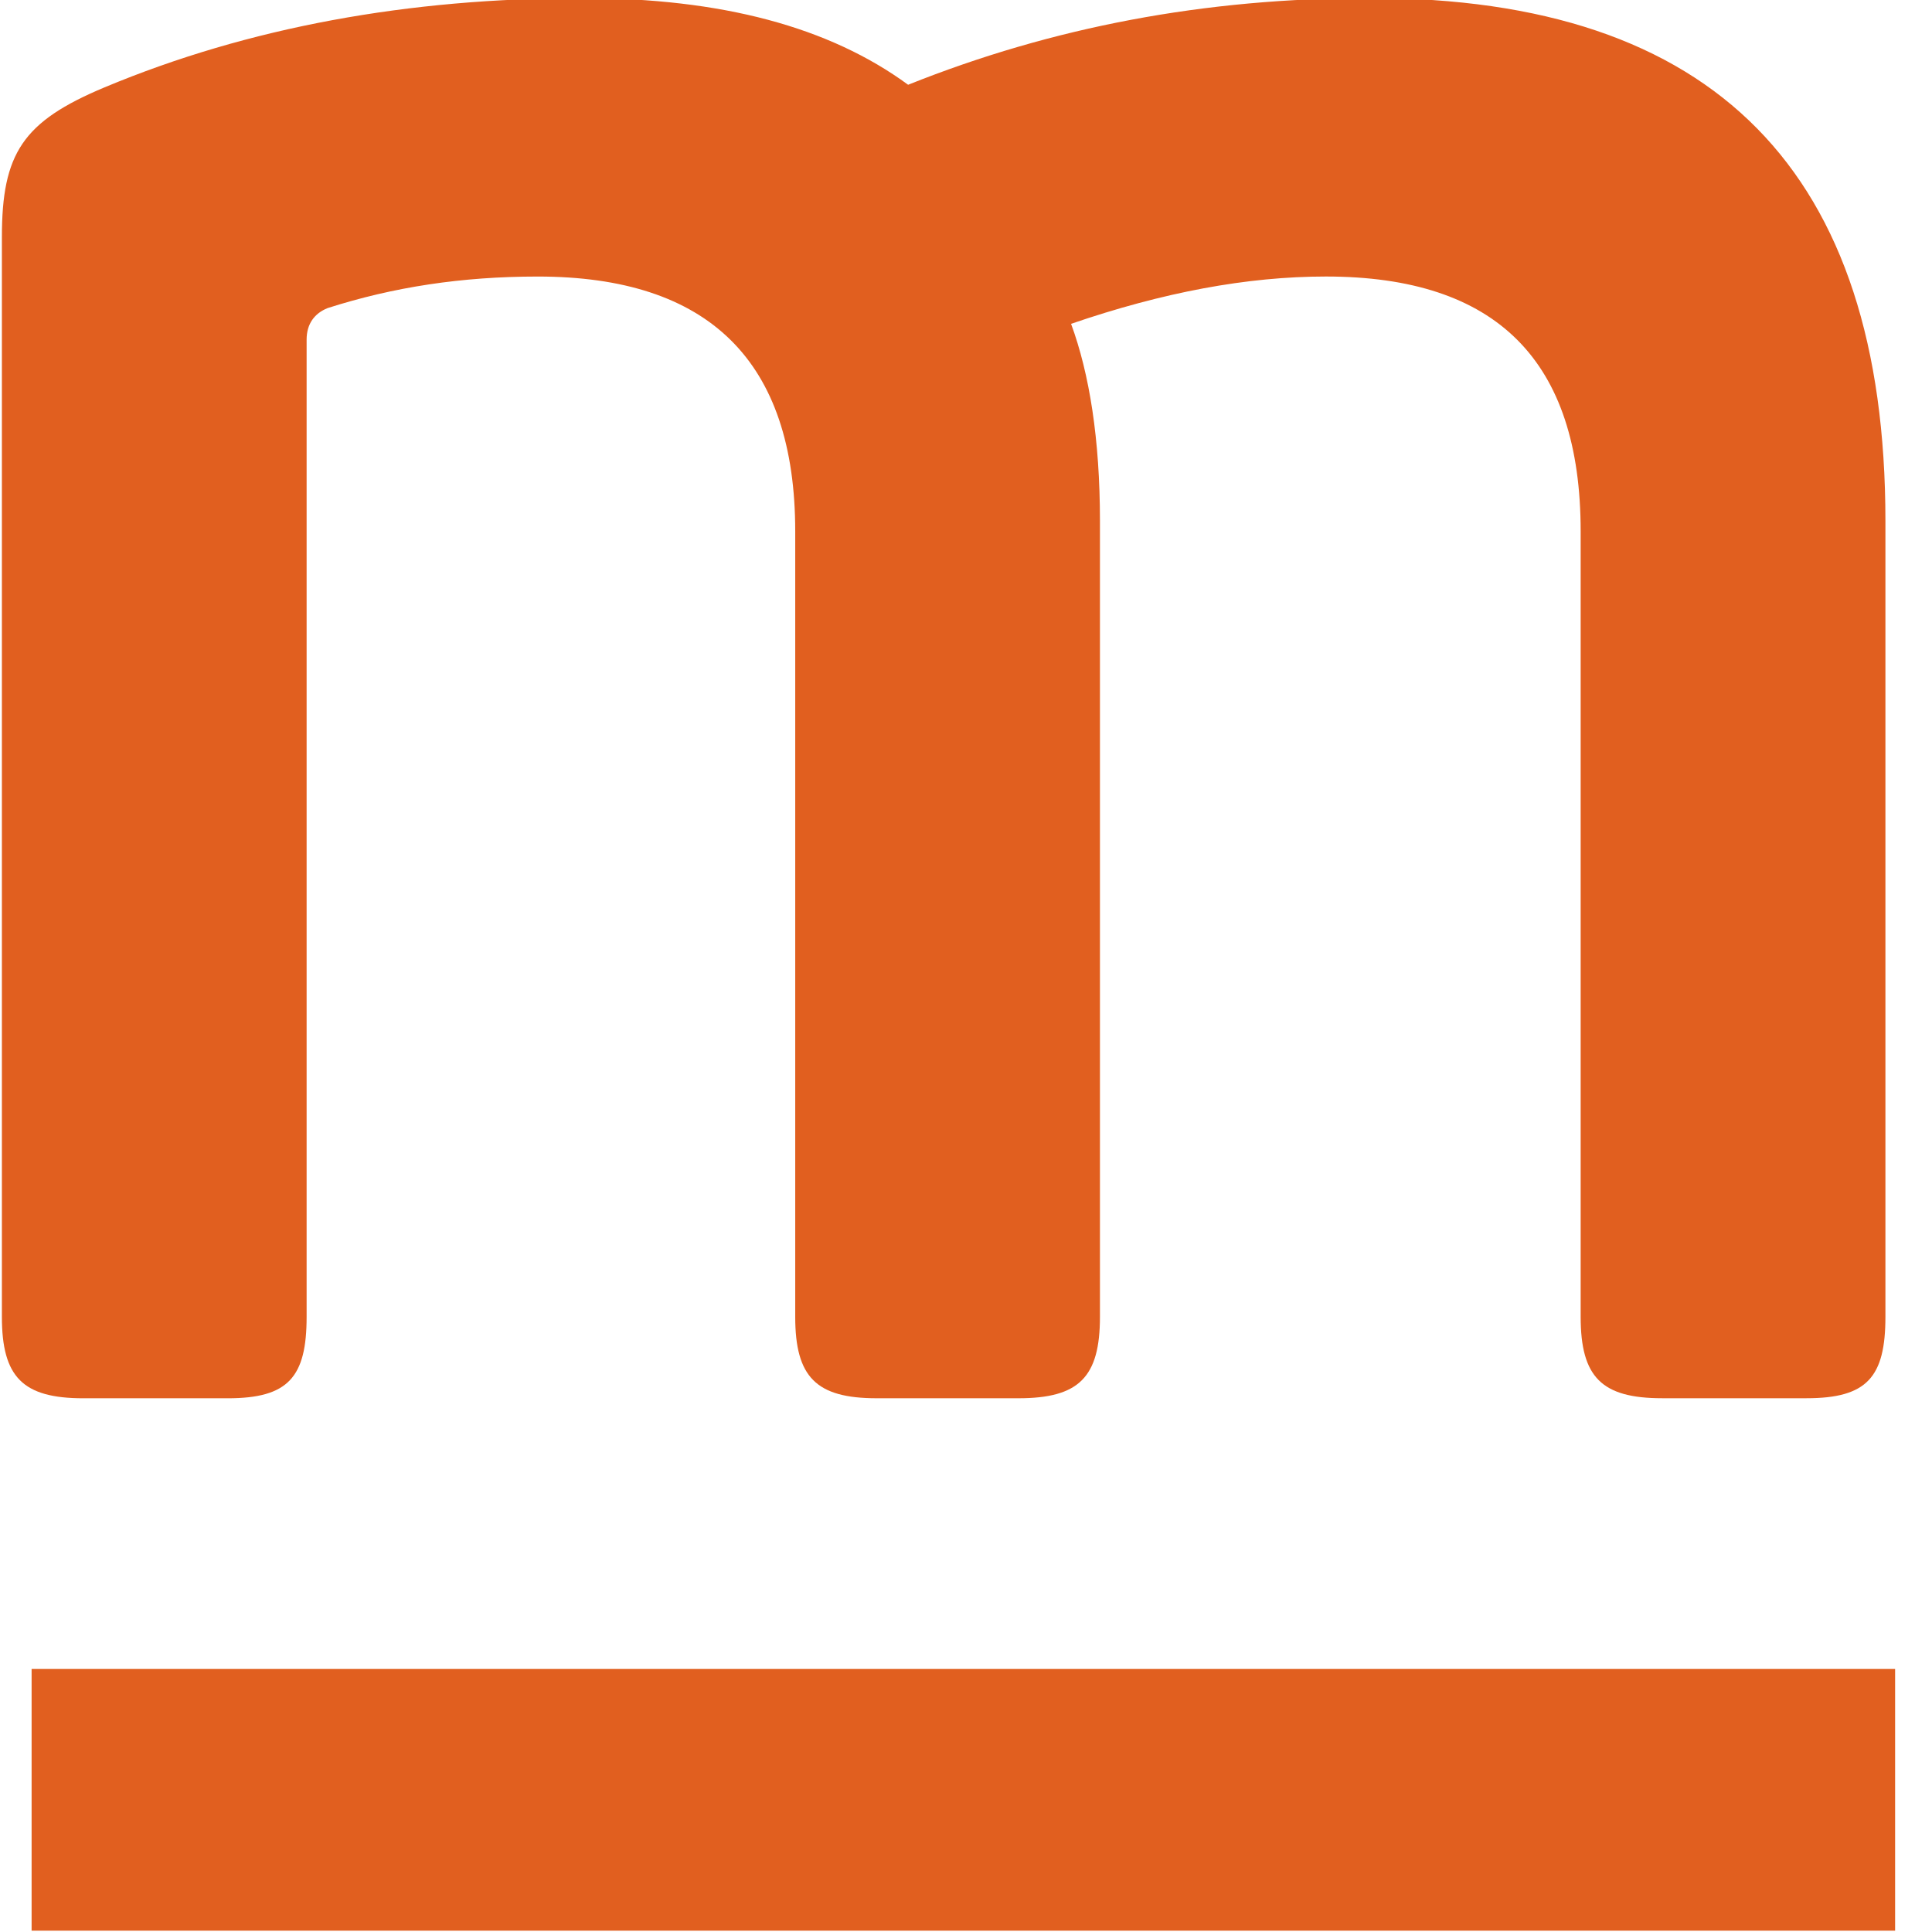
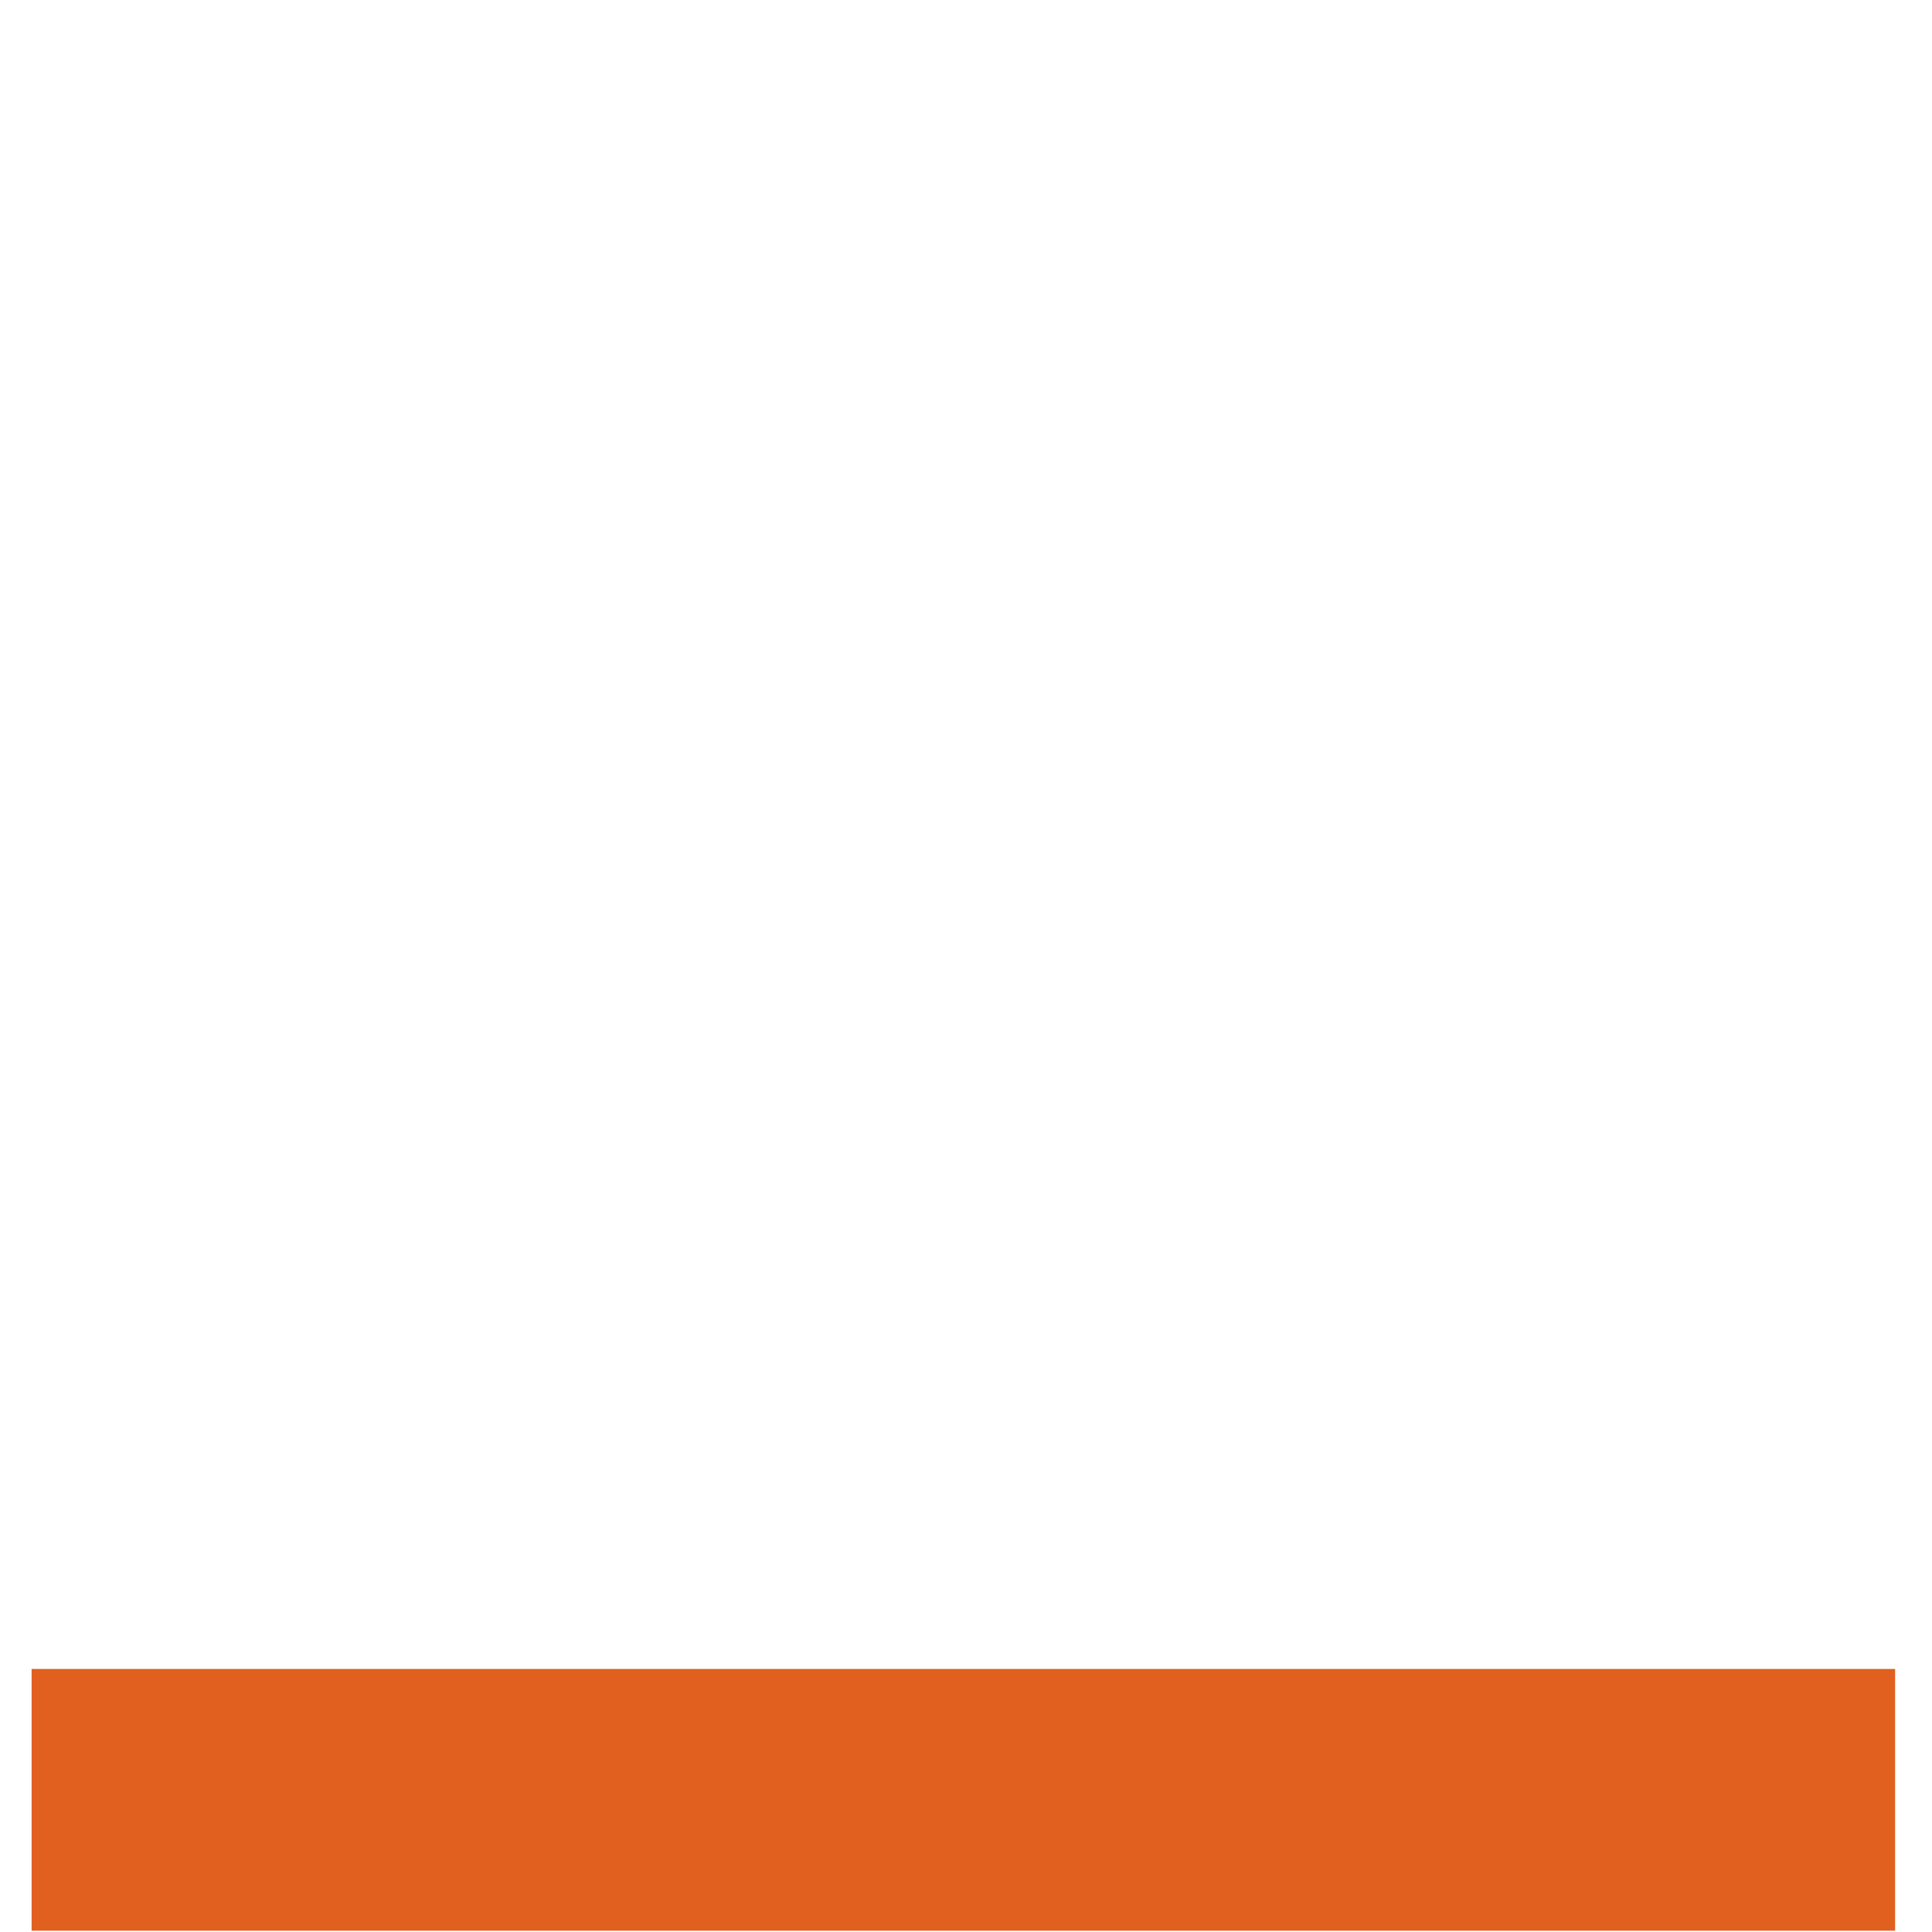
<svg xmlns="http://www.w3.org/2000/svg" version="1.1" viewBox="0 0 512 512">
  <g transform="translate(-125.86 -254.01)" fill="#e15f1f">
-     <path d="m366.53 276.48c-20.885-15.314-49.429-22.969-86.321-22.969-45.948 0-88.41 7.66-126.7 23.672-21.583 9.051-27.148 17.404-27.148 39.68v286.12c0 16.007 5.57 21.583 21.583 21.583h38.288c16.013 0 20.885-5.57 20.885-21.583v-258.97c0-4.174 2.09-6.967 5.57-8.358 17.404-5.57 35.501-8.358 55.692-8.358 45.25 0 68.224 22.276 68.224 67.531v208.15c0 16.007 5.57 21.583 21.583 21.583h37.595c16.013 0 21.578-5.57 21.578-21.583v-210.94c0-21.588-2.783-38.987-7.654-52.211 24.365-8.353 46.641-12.537 67.526-12.537 45.25 0 67.52 22.276 67.52 67.531v208.15c0 16.007 5.57 21.583 21.588 21.583h38.288c16.007 0 20.89-5.57 20.89-21.583v-210.94c0-92.589-45.25-138.54-136.45-138.54-43.88 5e-3 -84.253 7.665-122.54 22.979z" />
    <polygon transform="matrix(5.372 0 0 5.372 -990.93 -1152.9)" points="301.38 357.14 301.38 344.23 209.45 344.23 209.45 344.23 209.45 357.14" />
  </g>
</svg>